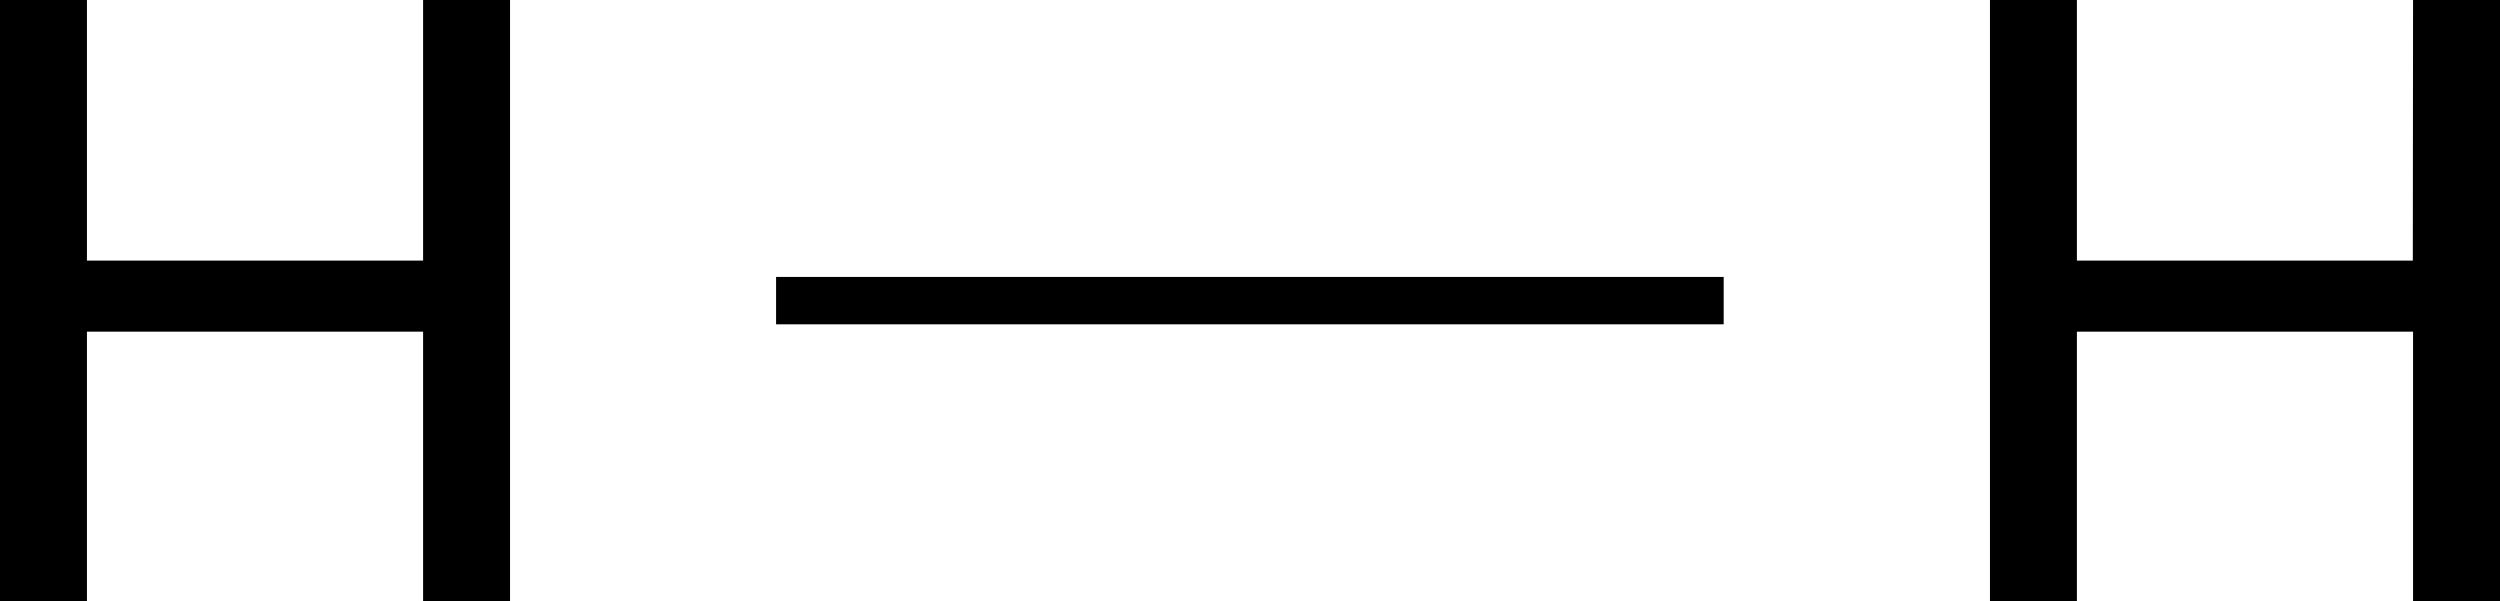
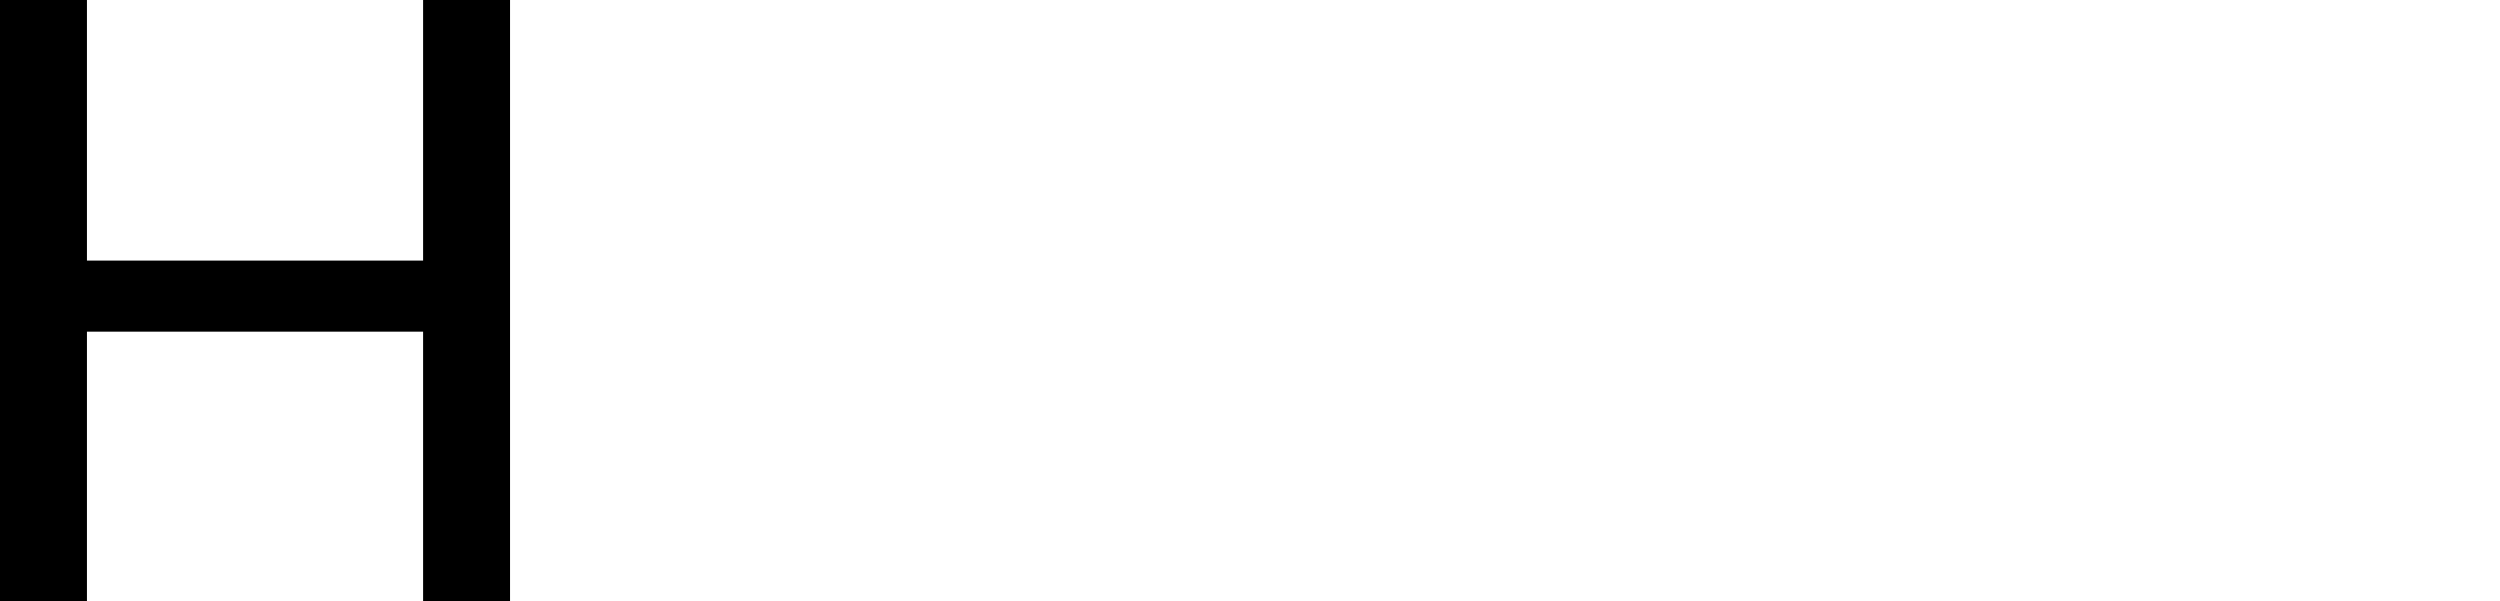
<svg xmlns="http://www.w3.org/2000/svg" width="105.53" height="25.38" viewBox="0 0 105.53 25.38">
  <defs>
    <style>.cls-1{stroke:#000;stroke-miterlimit:10;stroke-width:2px;}</style>
  </defs>
  <title>Chemical structure of hydrogen</title>
  <g id="レイヤー_2" data-name="レイヤー 2">
    <g id="レイヤー_1-2" data-name="レイヤー 1">
      <path d="M17.86,0h3.67V25.38H17.86V14H3.67V25.38H0V0H3.67V11H17.86Z" />
-       <line class="cls-1" x1="32.76" y1="12.69" x2="72.76" y2="12.69" />
-       <path d="M101.86,0h3.67V25.38h-3.67V14H87.67V25.38H84V0h3.67V11h14.18Z" />
    </g>
  </g>
</svg>